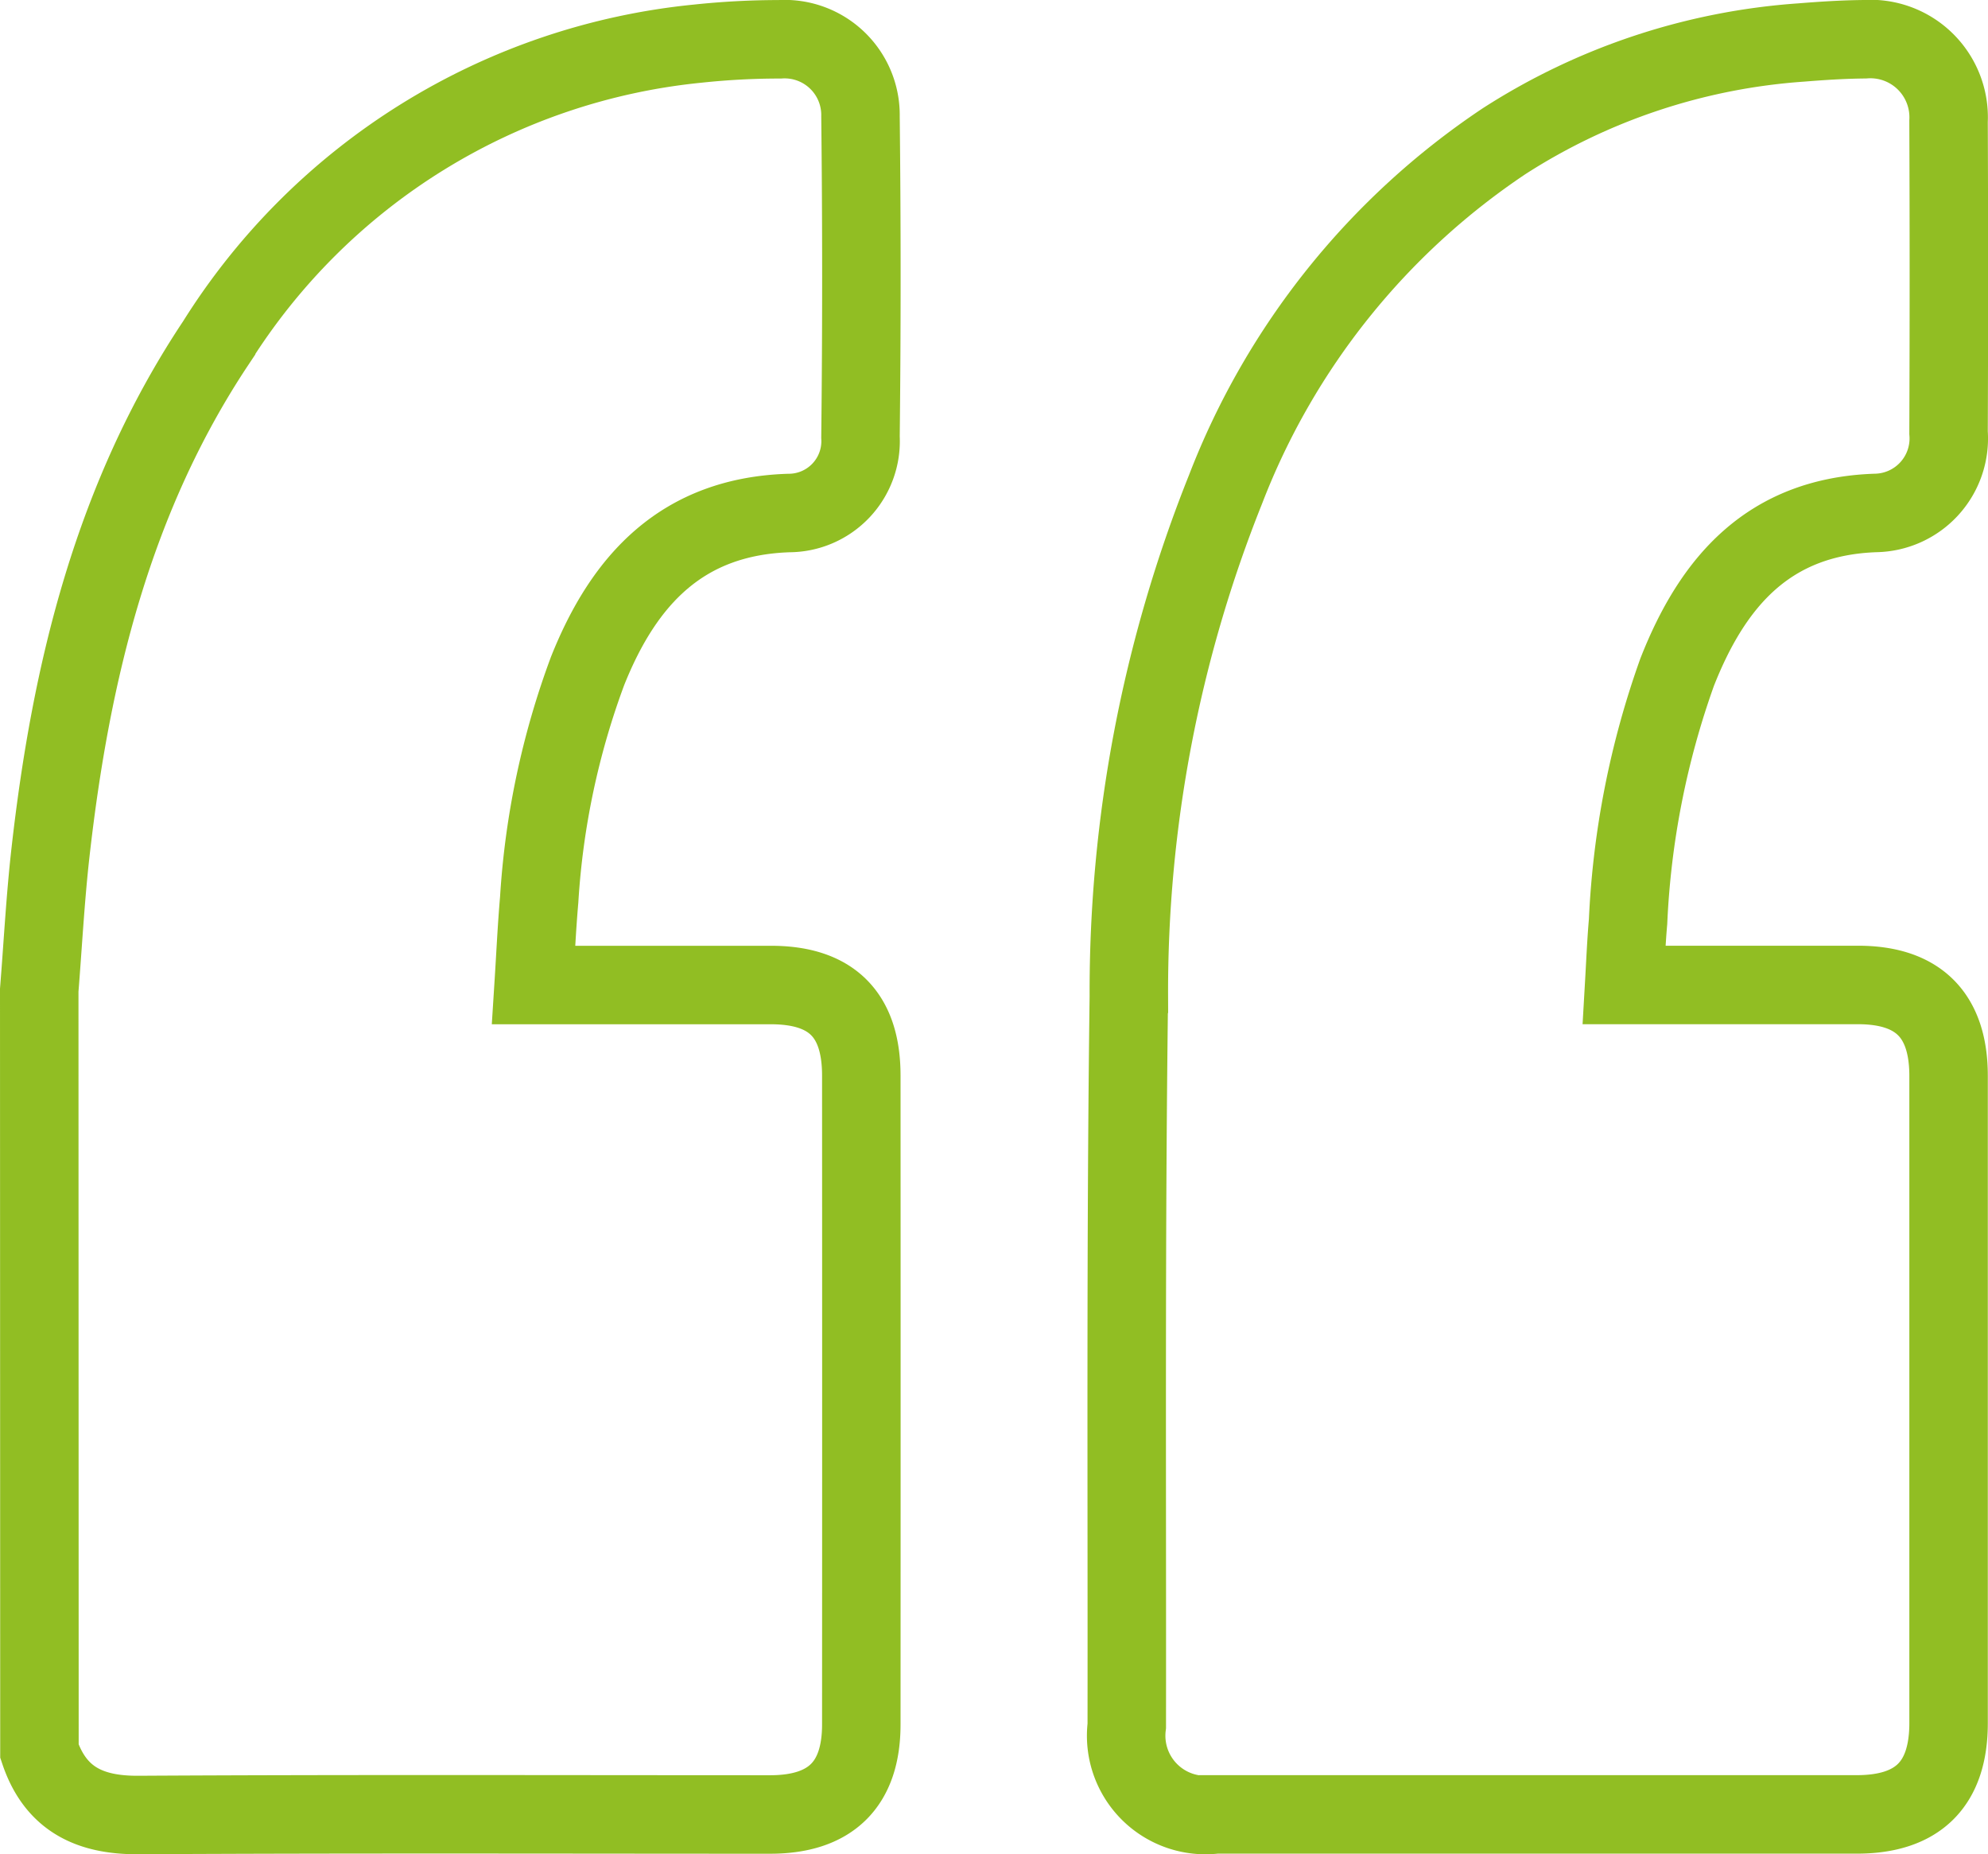
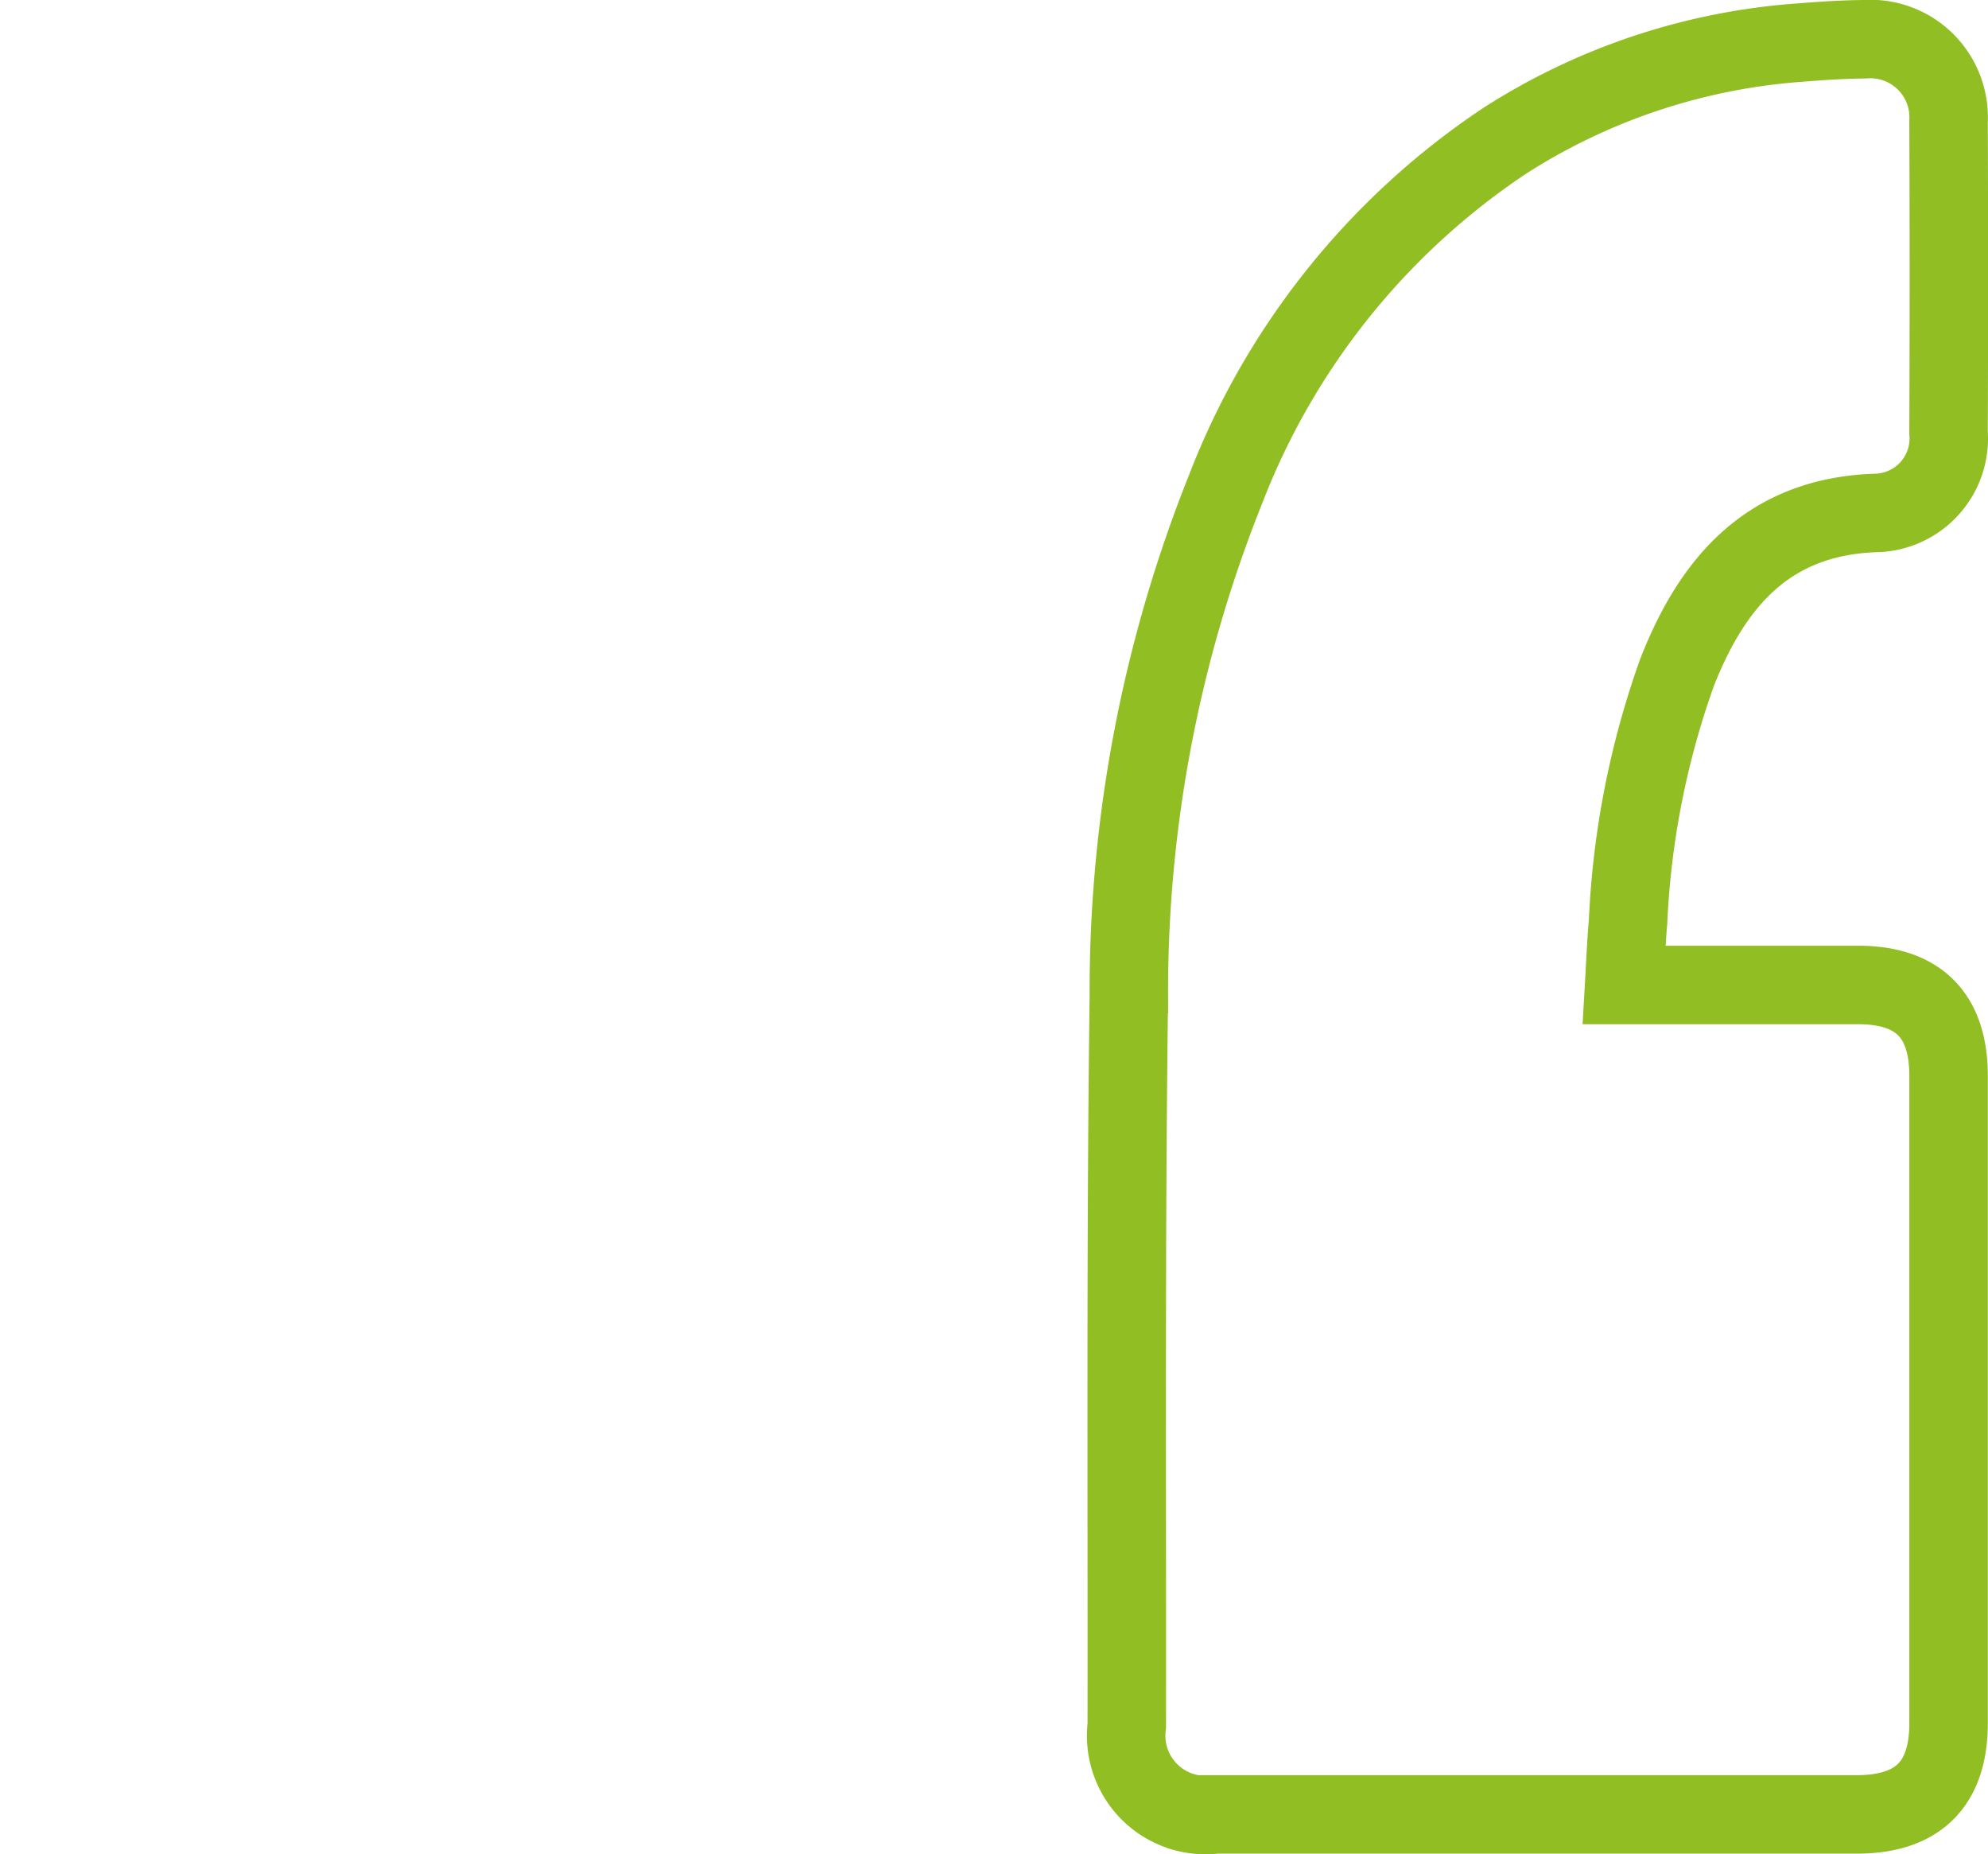
<svg xmlns="http://www.w3.org/2000/svg" width="76" height="70.871" viewBox="0 0 76 70.871">
  <g id="Group_9" data-name="Group 9" transform="translate(-636.537 -206.665)">
-     <path id="Path_18035" data-name="Path 18035" d="M638.037,244.516c.14-1.748.232-3.5.428-5.245.781-6.932,2.4-13.608,6.334-19.509a24.584,24.584,0,0,1,18.42-11.424,29.572,29.572,0,0,1,3.129-.165,2.9,2.9,0,0,1,3.085,2.947q.068,6.129,0,12.259a2.747,2.747,0,0,1-2.733,2.9c-4.08.13-6.306,2.544-7.7,6.037a30.374,30.374,0,0,0-1.85,8.743c-.092,1.056-.14,2.116-.213,3.261h.874c2.732,0,5.464,0,8.2,0,2.32,0,3.452,1.135,3.453,3.457q.006,12.4,0,24.805c0,2.293-1.17,3.44-3.481,3.441-8.053,0-16.106-.026-24.159.02-1.868.011-3.169-.615-3.779-2.437Z" transform="translate(0 -0.006)" fill="none" stroke="#91be23" stroke-width="3" />
    <path id="Path_18036" data-name="Path 18036" d="M815.839,244.312h.836c2.708,0,5.416,0,8.124,0q3.444.008,3.443,3.477,0,12.367,0,24.733c0,2.333-1.165,3.492-3.51,3.492q-12.257,0-24.515,0a3.032,3.032,0,0,1-3.392-3.384c.011-9.29-.043-18.58.079-27.869a51.687,51.687,0,0,1,3.7-19.4,28.175,28.175,0,0,1,10.647-13.3,24.073,24.073,0,0,1,11.36-3.772c.8-.065,1.612-.117,2.418-.124a2.992,2.992,0,0,1,3.212,3.136q.024,5.952,0,11.9a2.848,2.848,0,0,1-2.8,3.07c-4.078.146-6.217,2.627-7.576,6.086a32.591,32.591,0,0,0-1.876,9.534C815.921,242.67,815.889,243.448,815.839,244.312Z" transform="translate(-117.212 0)" fill="none" stroke="#91be23" stroke-width="3" />
  </g>
</svg>